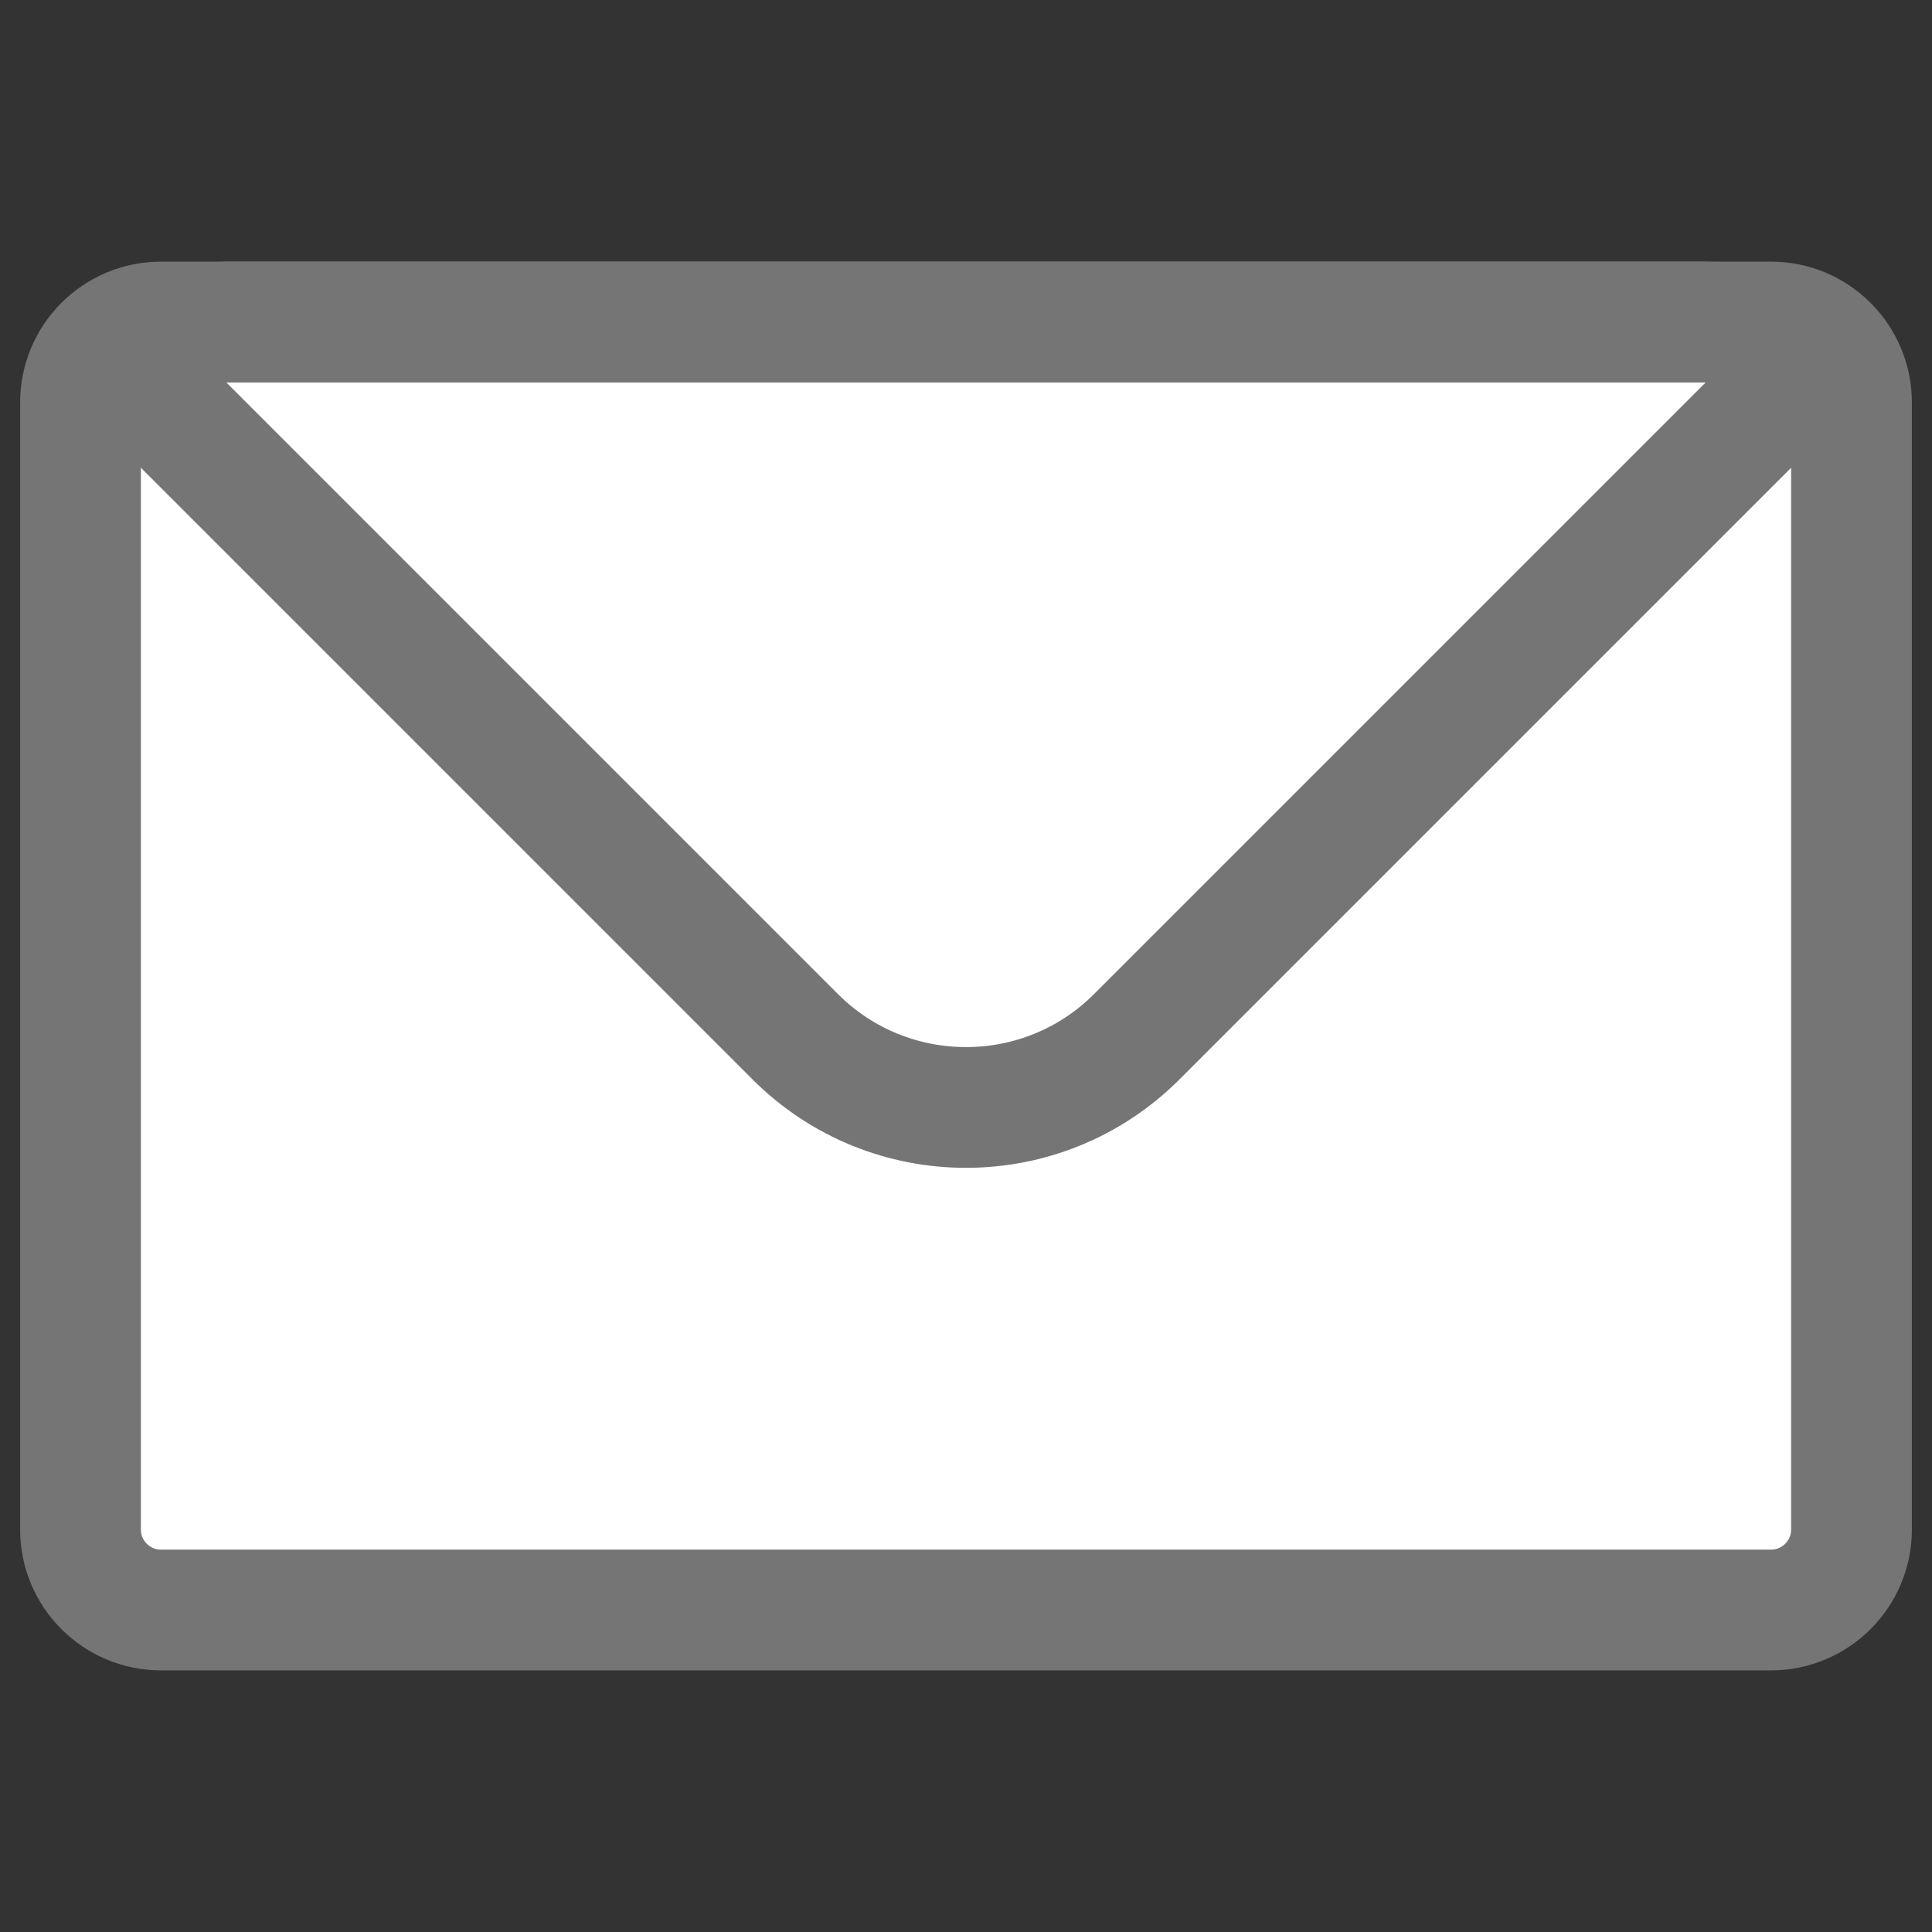
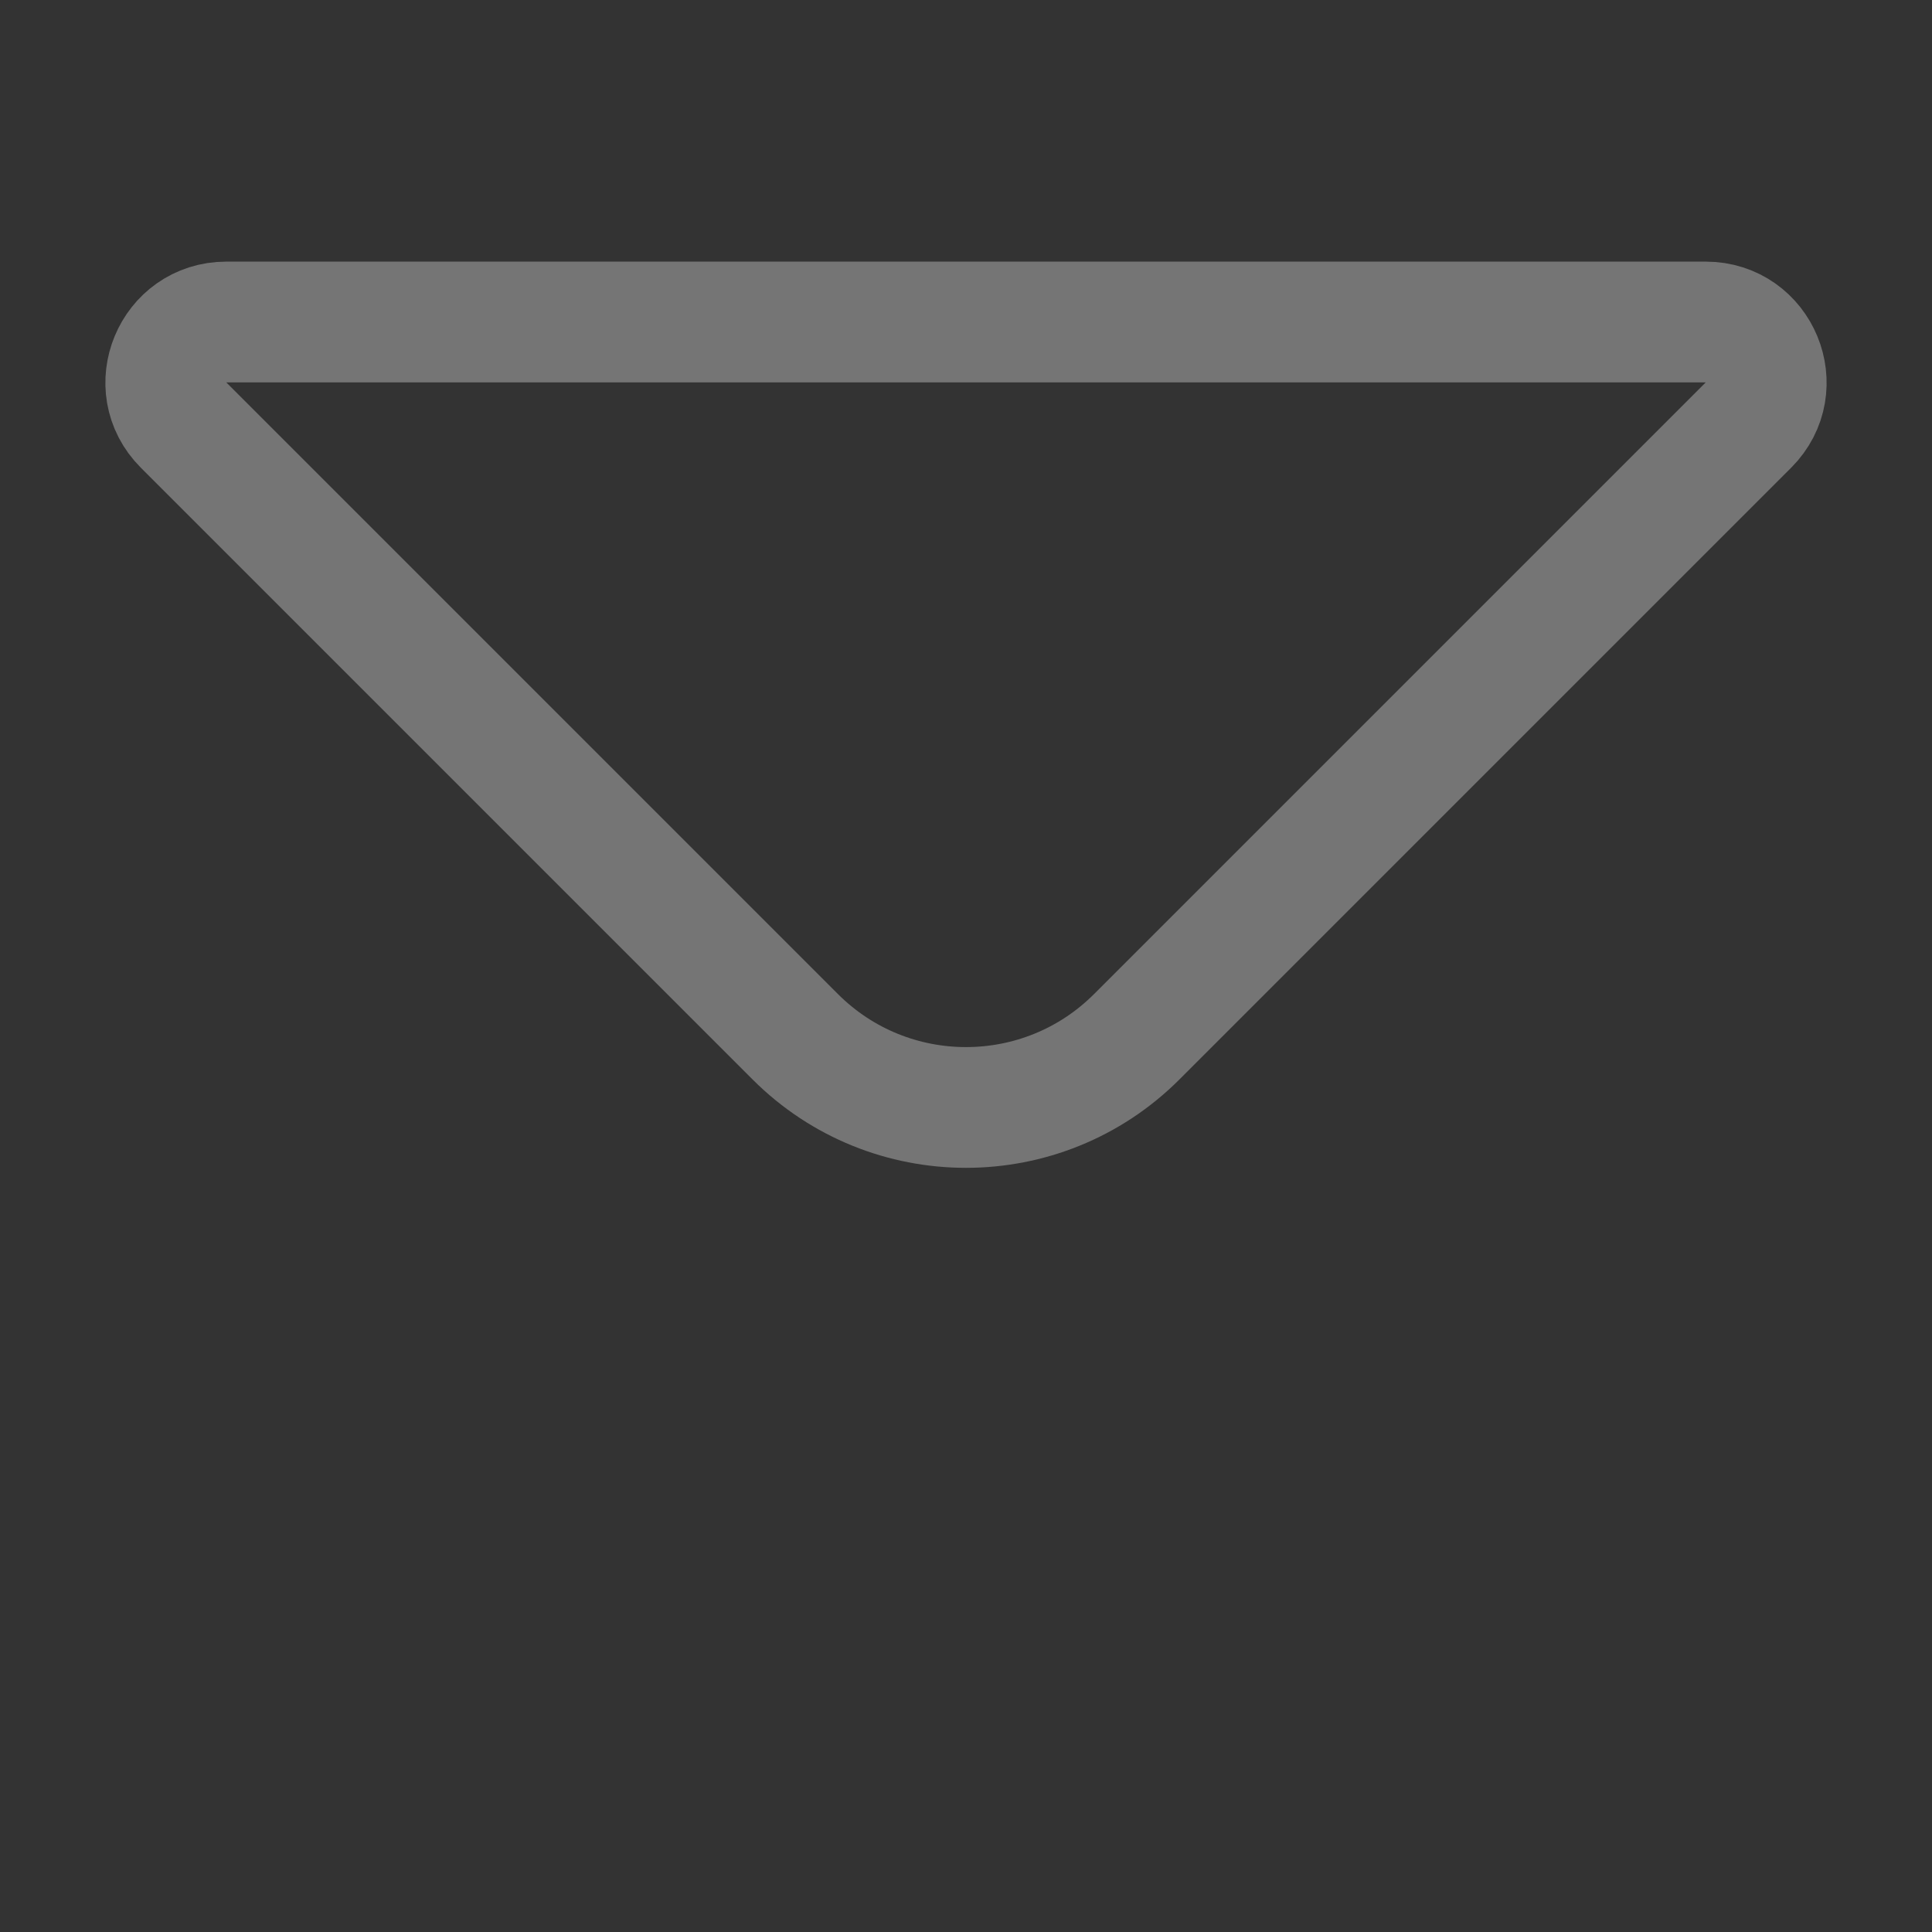
<svg xmlns="http://www.w3.org/2000/svg" width="24" height="24" viewBox="0 0 24 24" fill="none">
  <rect x="0" y="0" width="24" height="24" fill="#333333" stroke="none" />
-   <path d="M1 5C1 4.448 1.448 4 2 4H22C22.552 4 23 4.448 23 5V19C23 19.552 22.552 20 22 20H2C1.448 20 1 19.552 1 19V5Z" fill="white" stroke="#757575" stroke-width="1.5" stroke-linejoin="round" />
  <path d="M2.28 5.28C1.808 4.808 2.142 4 2.811 4H21.189C21.858 4 22.192 4.808 21.72 5.28L14.121 12.879C12.95 14.05 11.05 14.05 9.879 12.879L2.28 5.28Z" stroke="#757575" stroke-width="1.5" stroke-linejoin="round" />
</svg>